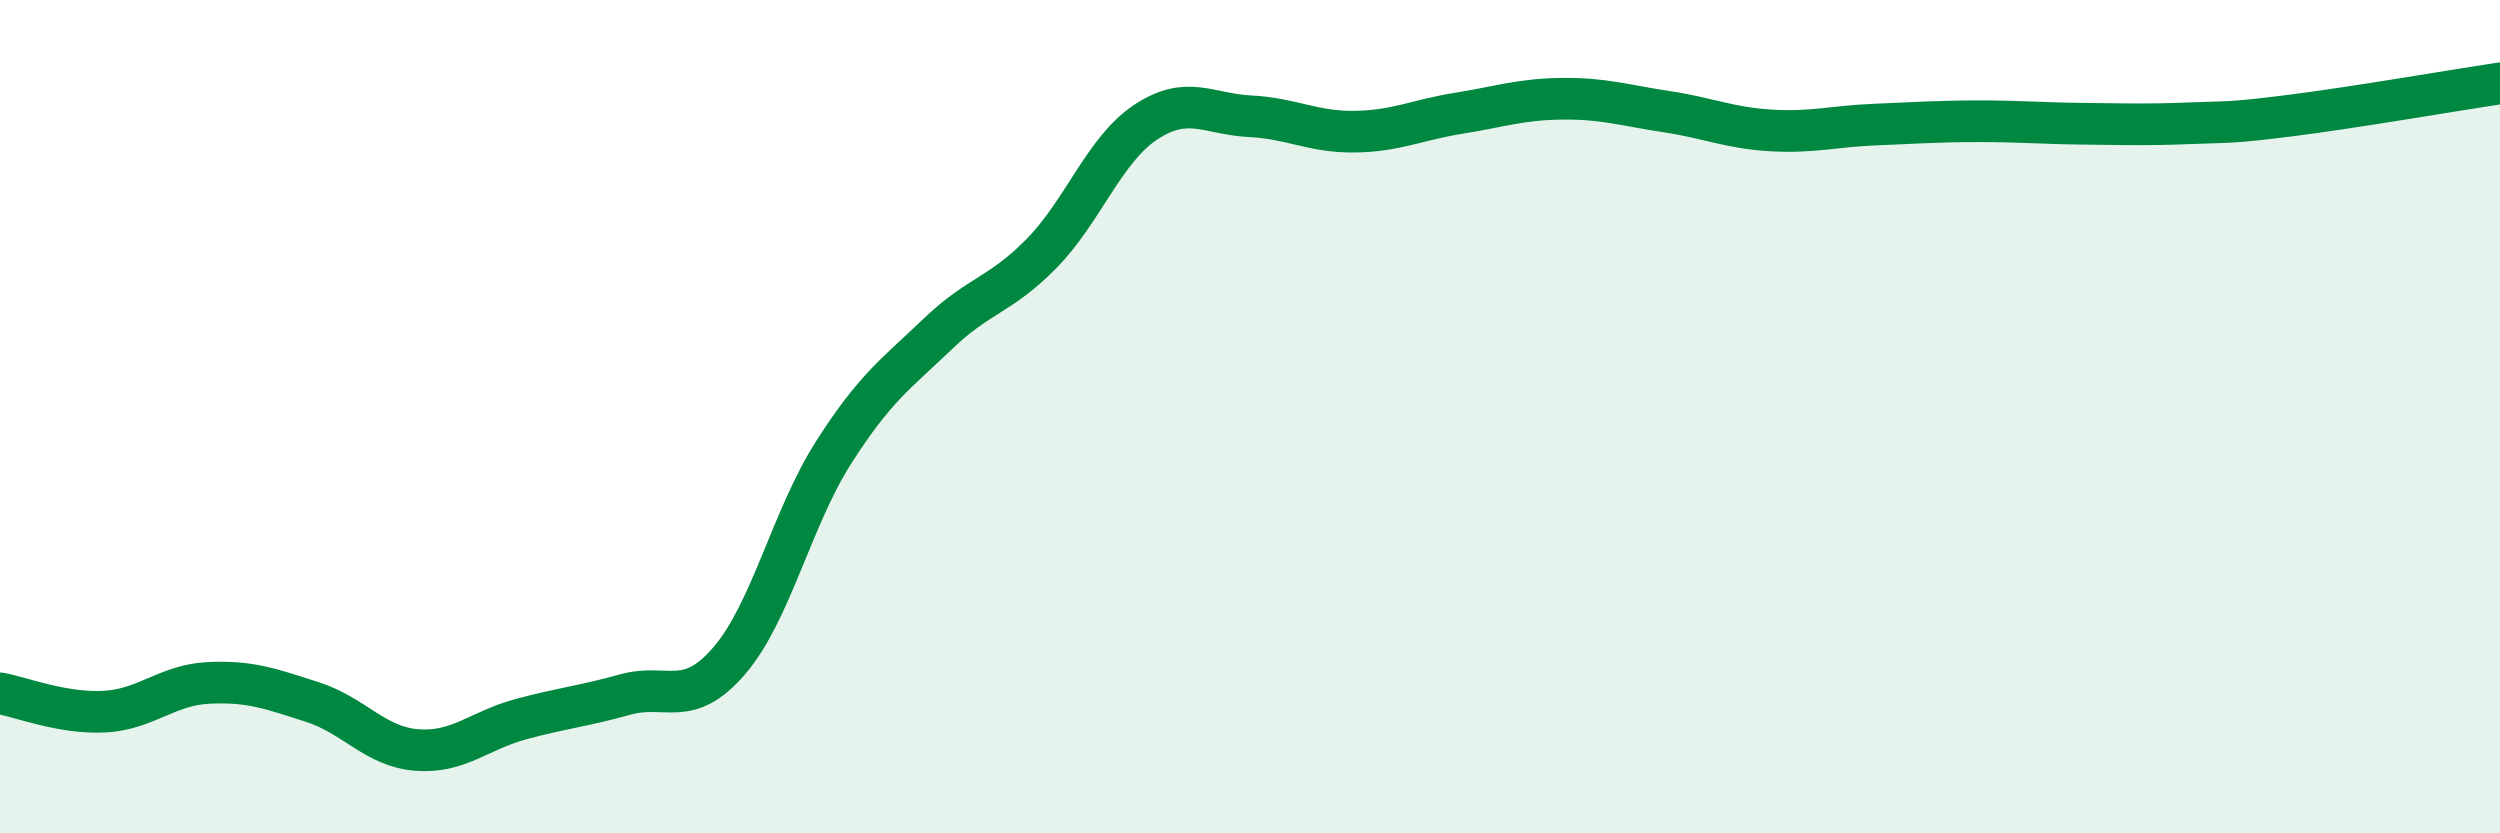
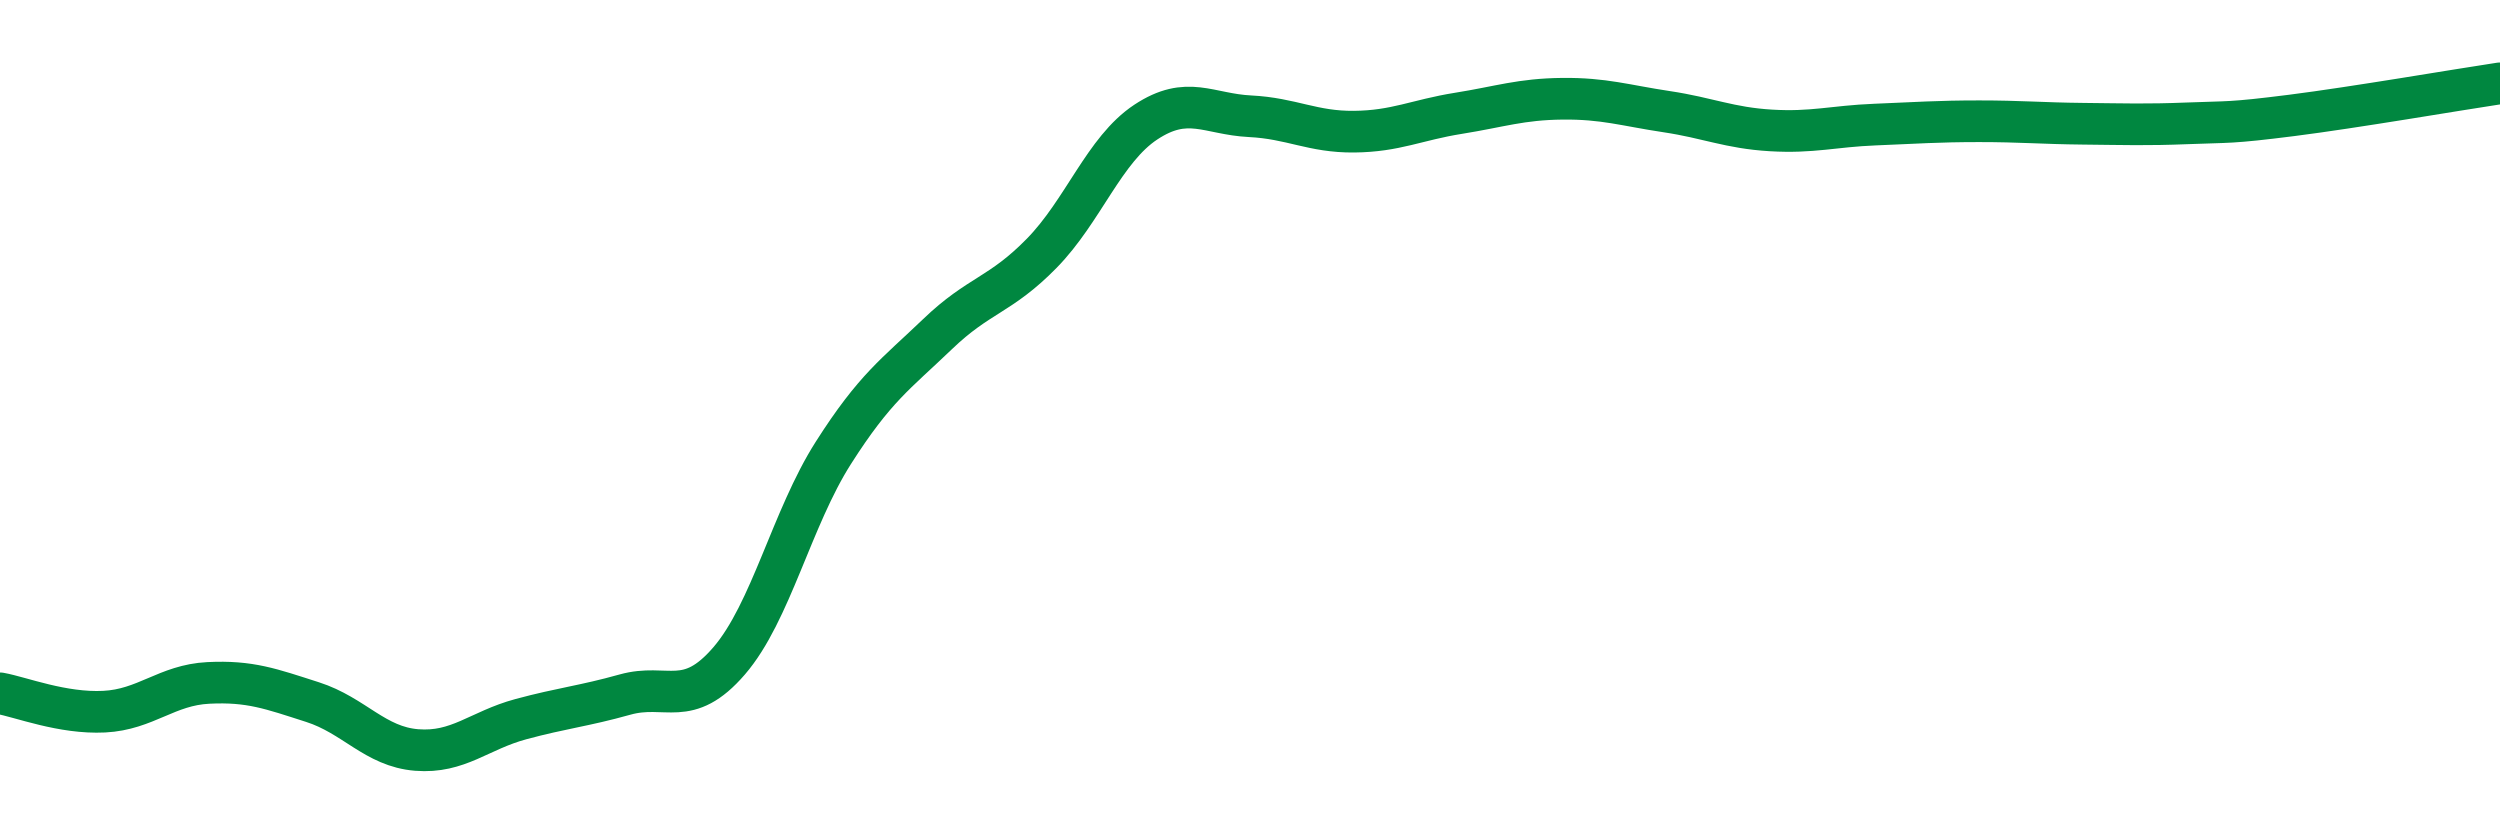
<svg xmlns="http://www.w3.org/2000/svg" width="60" height="20" viewBox="0 0 60 20">
-   <path d="M 0,16.64 C 0.5,16.73 1.5,17.13 2.5,17.08 C 3.5,17.03 4,16.44 5,16.39 C 6,16.34 6.5,16.53 7.5,16.85 C 8.5,17.17 9,17.92 10,18 C 11,18.08 11.5,17.53 12.5,17.26 C 13.5,16.99 14,16.95 15,16.67 C 16,16.39 16.5,17.02 17.5,15.86 C 18.5,14.7 19,12.44 20,10.87 C 21,9.3 21.5,8.98 22.5,8.02 C 23.5,7.06 24,7.1 25,6.08 C 26,5.06 26.5,3.59 27.5,2.93 C 28.5,2.27 29,2.74 30,2.79 C 31,2.84 31.5,3.17 32.5,3.16 C 33.5,3.15 34,2.88 35,2.72 C 36,2.56 36.5,2.38 37.5,2.37 C 38.5,2.36 39,2.53 40,2.68 C 41,2.83 41.5,3.07 42.5,3.13 C 43.5,3.19 44,3.03 45,2.99 C 46,2.95 46.5,2.91 47.5,2.91 C 48.5,2.91 49,2.96 50,2.97 C 51,2.98 51.5,3 52.5,2.96 C 53.5,2.92 53.5,2.96 55,2.77 C 56.5,2.58 59,2.15 60,2L60 20L0 20Z" fill="#008740" opacity="0.1" stroke-linecap="round" stroke-linejoin="round" />
  <path d="M 0,16.64 C 0.5,16.73 1.5,17.13 2.5,17.08 C 3.5,17.03 4,16.44 5,16.39 C 6,16.34 6.5,16.53 7.5,16.85 C 8.5,17.17 9,17.92 10,18 C 11,18.08 11.5,17.53 12.5,17.26 C 13.5,16.99 14,16.95 15,16.67 C 16,16.39 16.5,17.02 17.5,15.86 C 18.5,14.7 19,12.44 20,10.87 C 21,9.3 21.5,8.98 22.5,8.02 C 23.5,7.06 24,7.1 25,6.08 C 26,5.06 26.5,3.59 27.5,2.93 C 28.5,2.27 29,2.74 30,2.79 C 31,2.84 31.5,3.17 32.5,3.16 C 33.5,3.15 34,2.88 35,2.72 C 36,2.56 36.5,2.38 37.5,2.37 C 38.5,2.36 39,2.53 40,2.68 C 41,2.83 41.5,3.07 42.5,3.13 C 43.5,3.19 44,3.03 45,2.99 C 46,2.95 46.5,2.91 47.5,2.91 C 48.5,2.91 49,2.96 50,2.97 C 51,2.98 51.5,3 52.5,2.96 C 53.5,2.92 53.5,2.96 55,2.77 C 56.5,2.58 59,2.15 60,2" stroke="#008740" stroke-width="1" fill="none" stroke-linecap="round" stroke-linejoin="round" />
</svg>